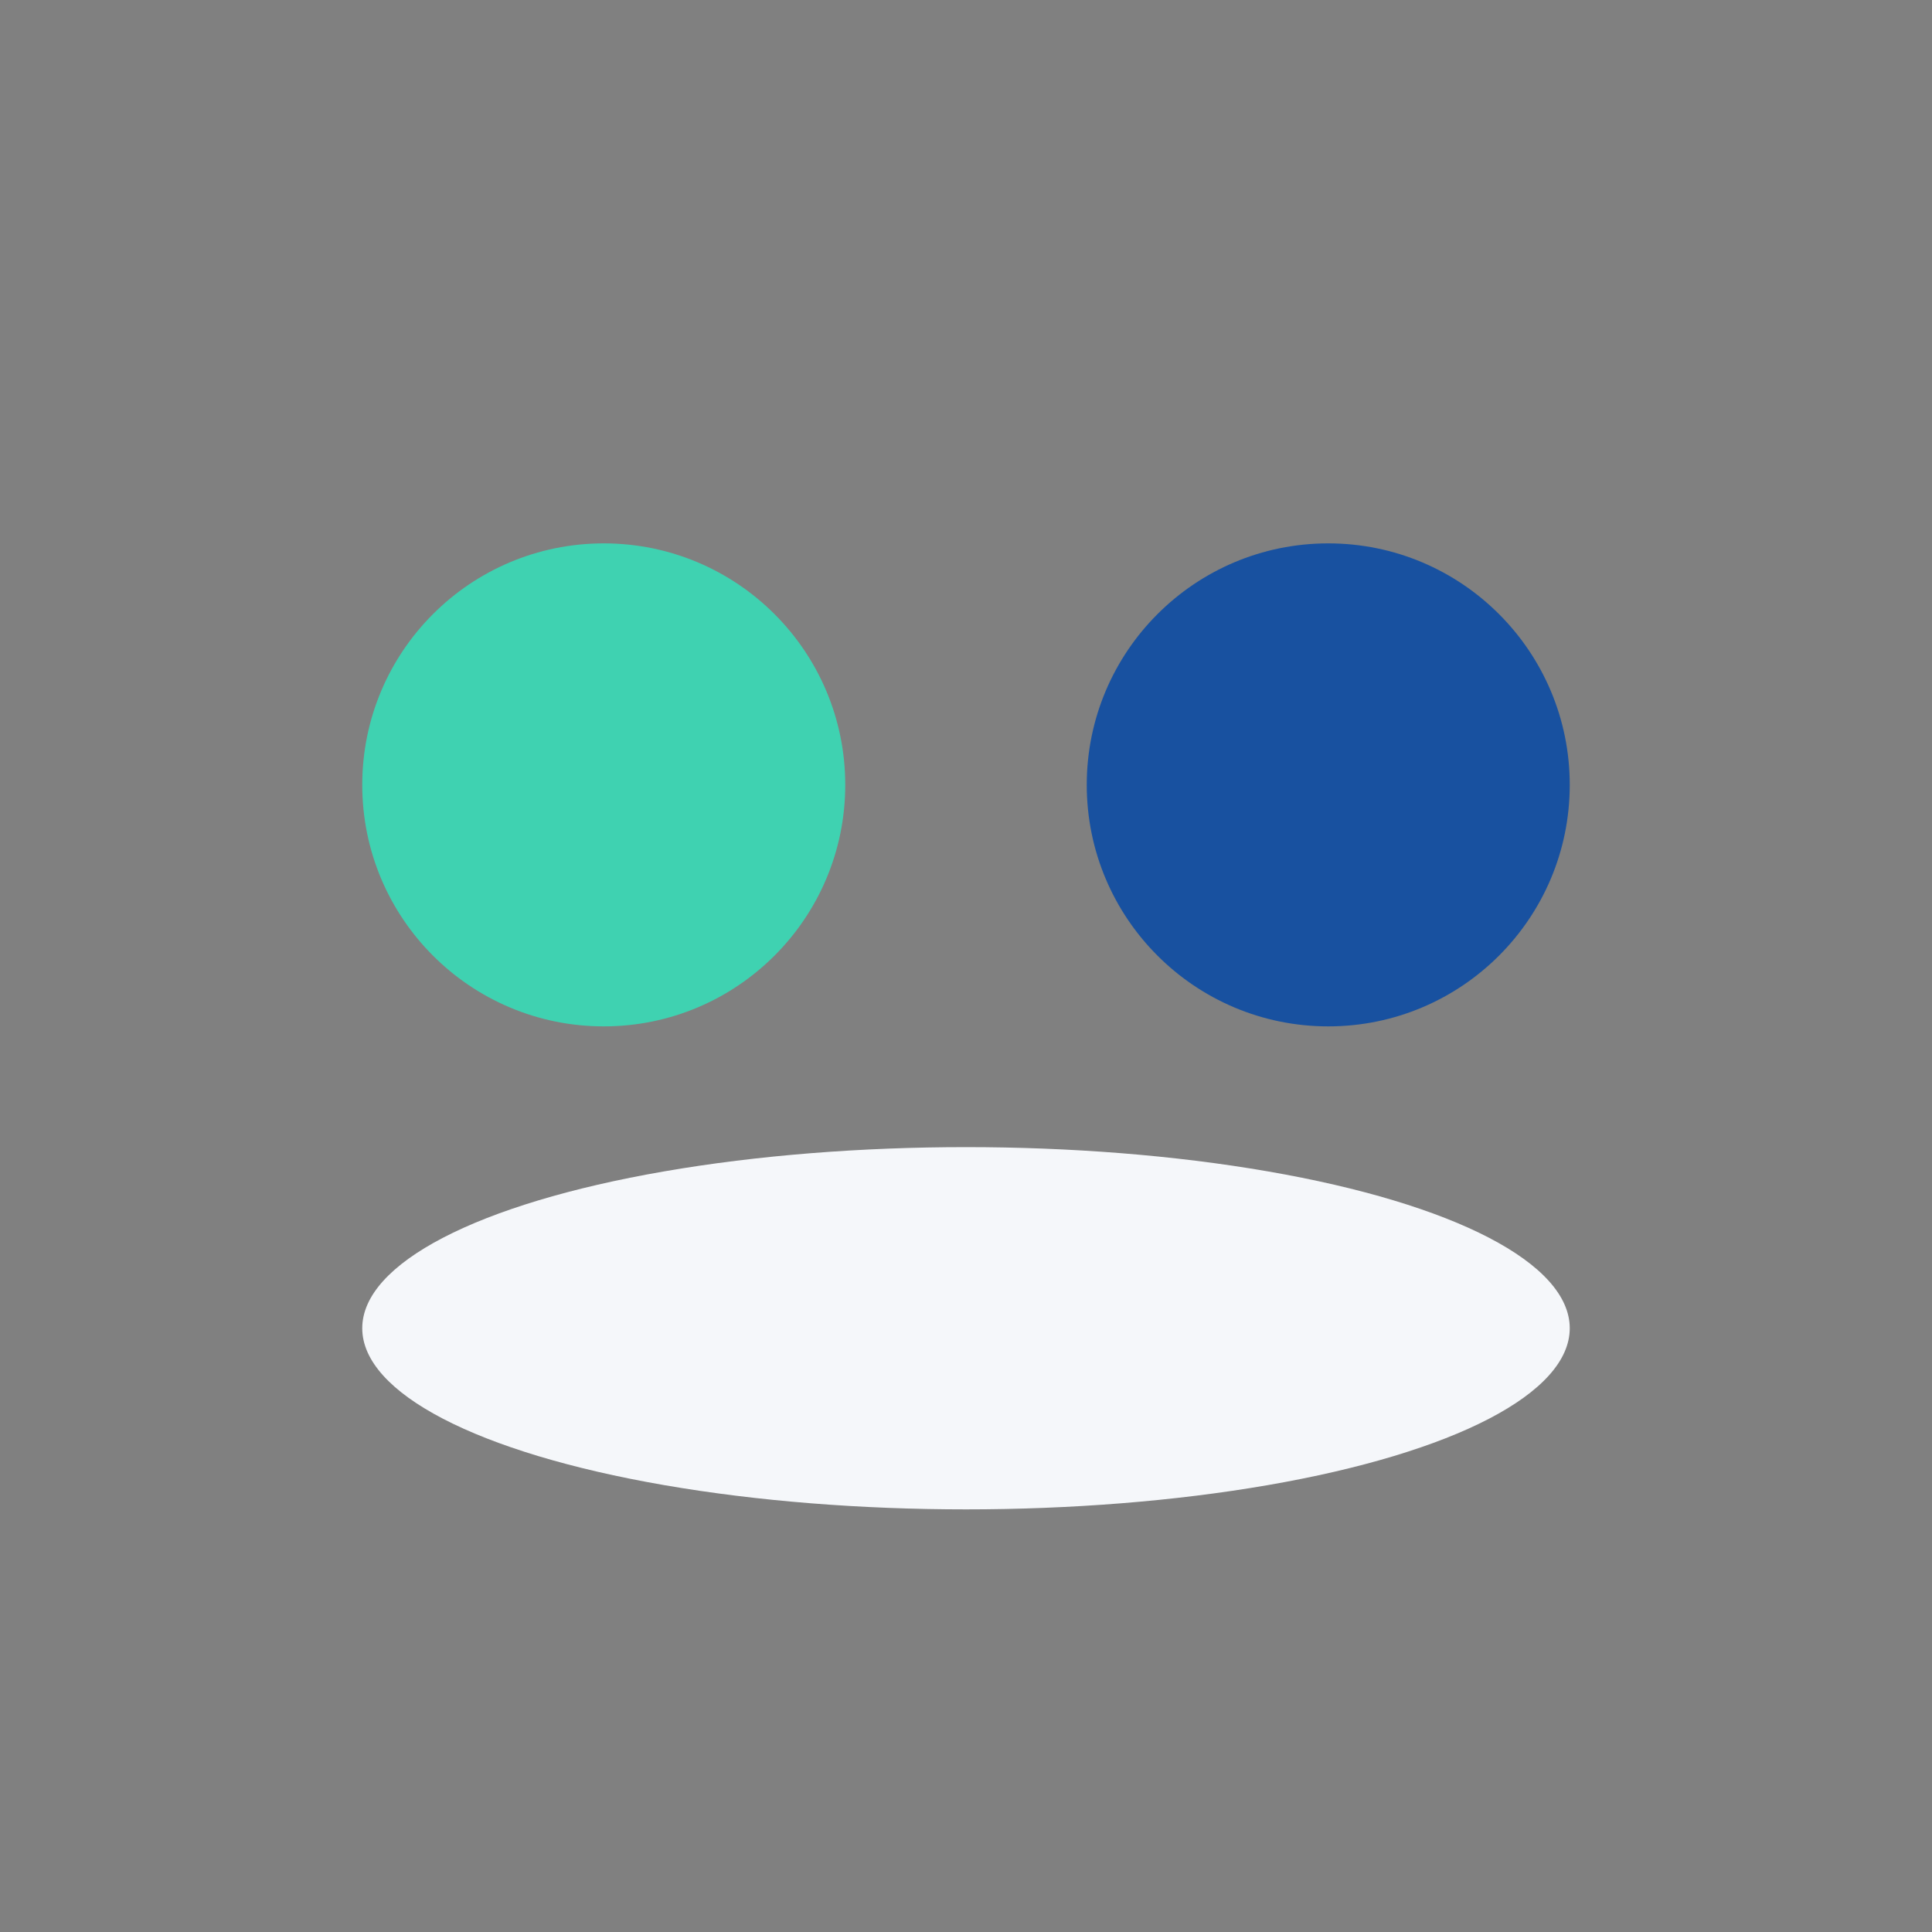
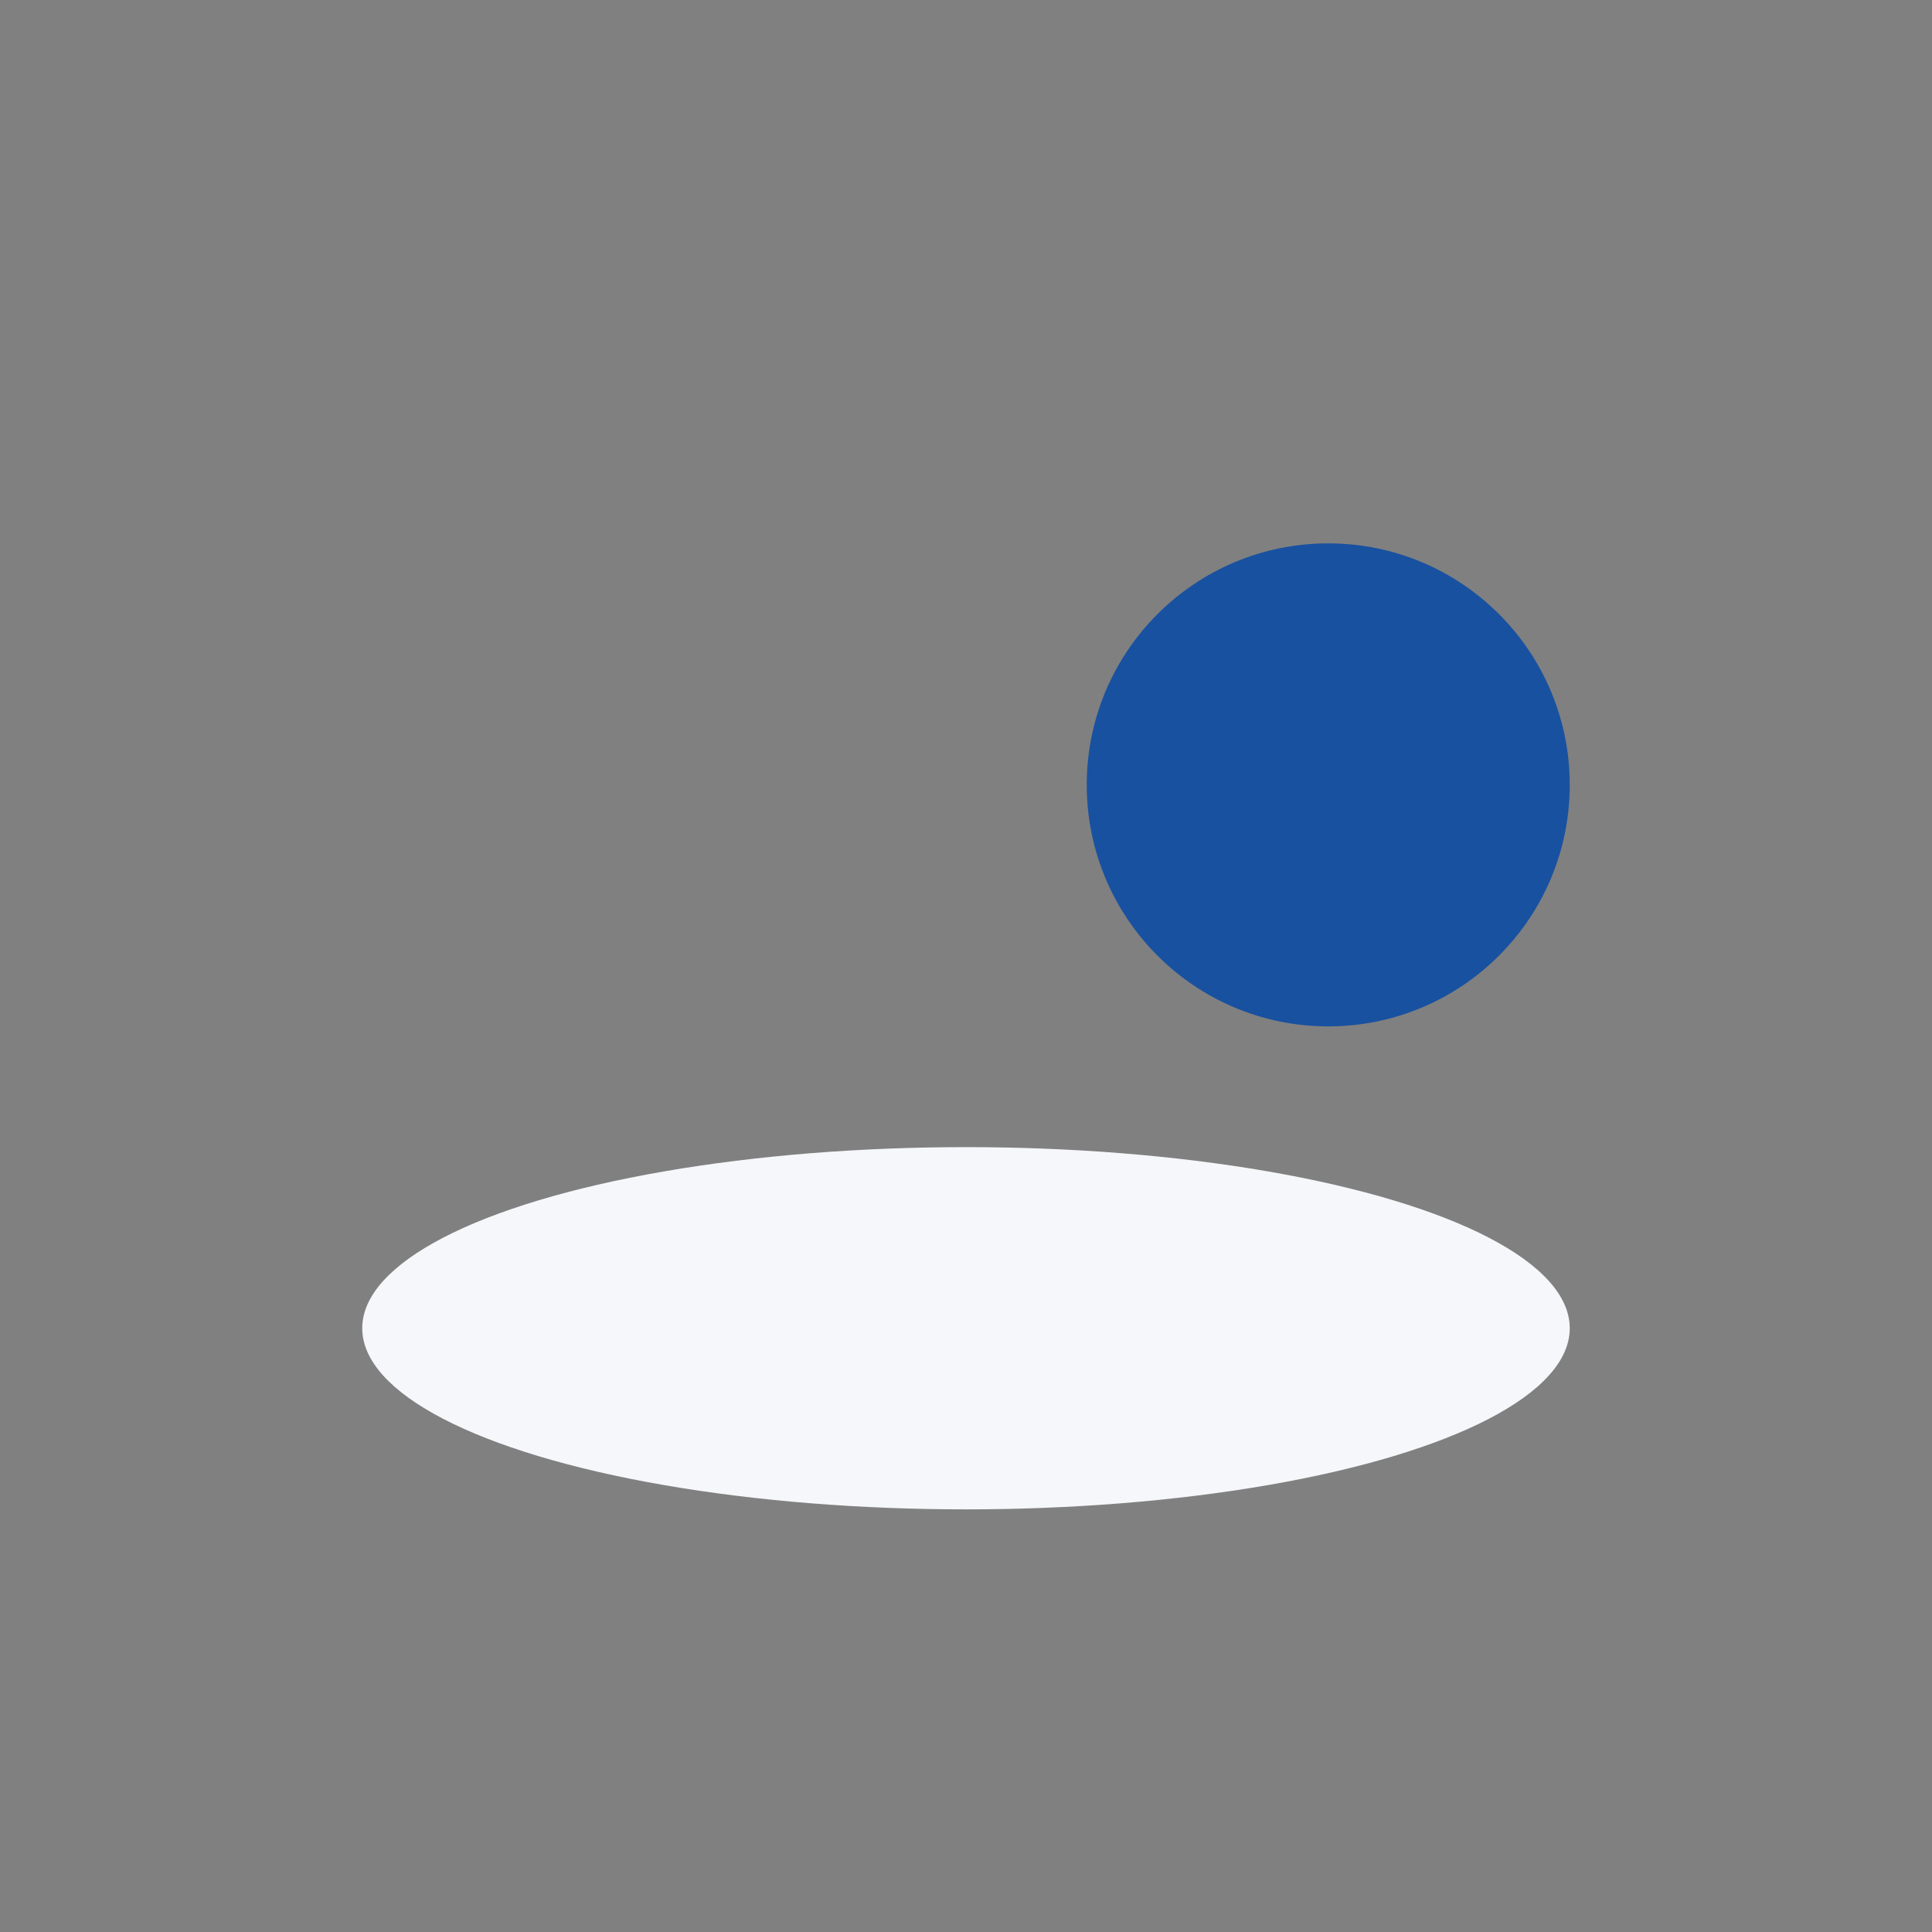
<svg xmlns="http://www.w3.org/2000/svg" width="32" height="32" viewBox="0 0 32 32">
  <rect x="0" y="0" width="32" height="32" fill="#808080" stroke="none" />
-   <circle cx="10" cy="13" r="4" fill="#3fd2b1" />
  <circle cx="22" cy="13" r="4" fill="#1851a0" />
  <ellipse cx="16" cy="22" rx="10" ry="3" fill="#f5f7fa" />
</svg>